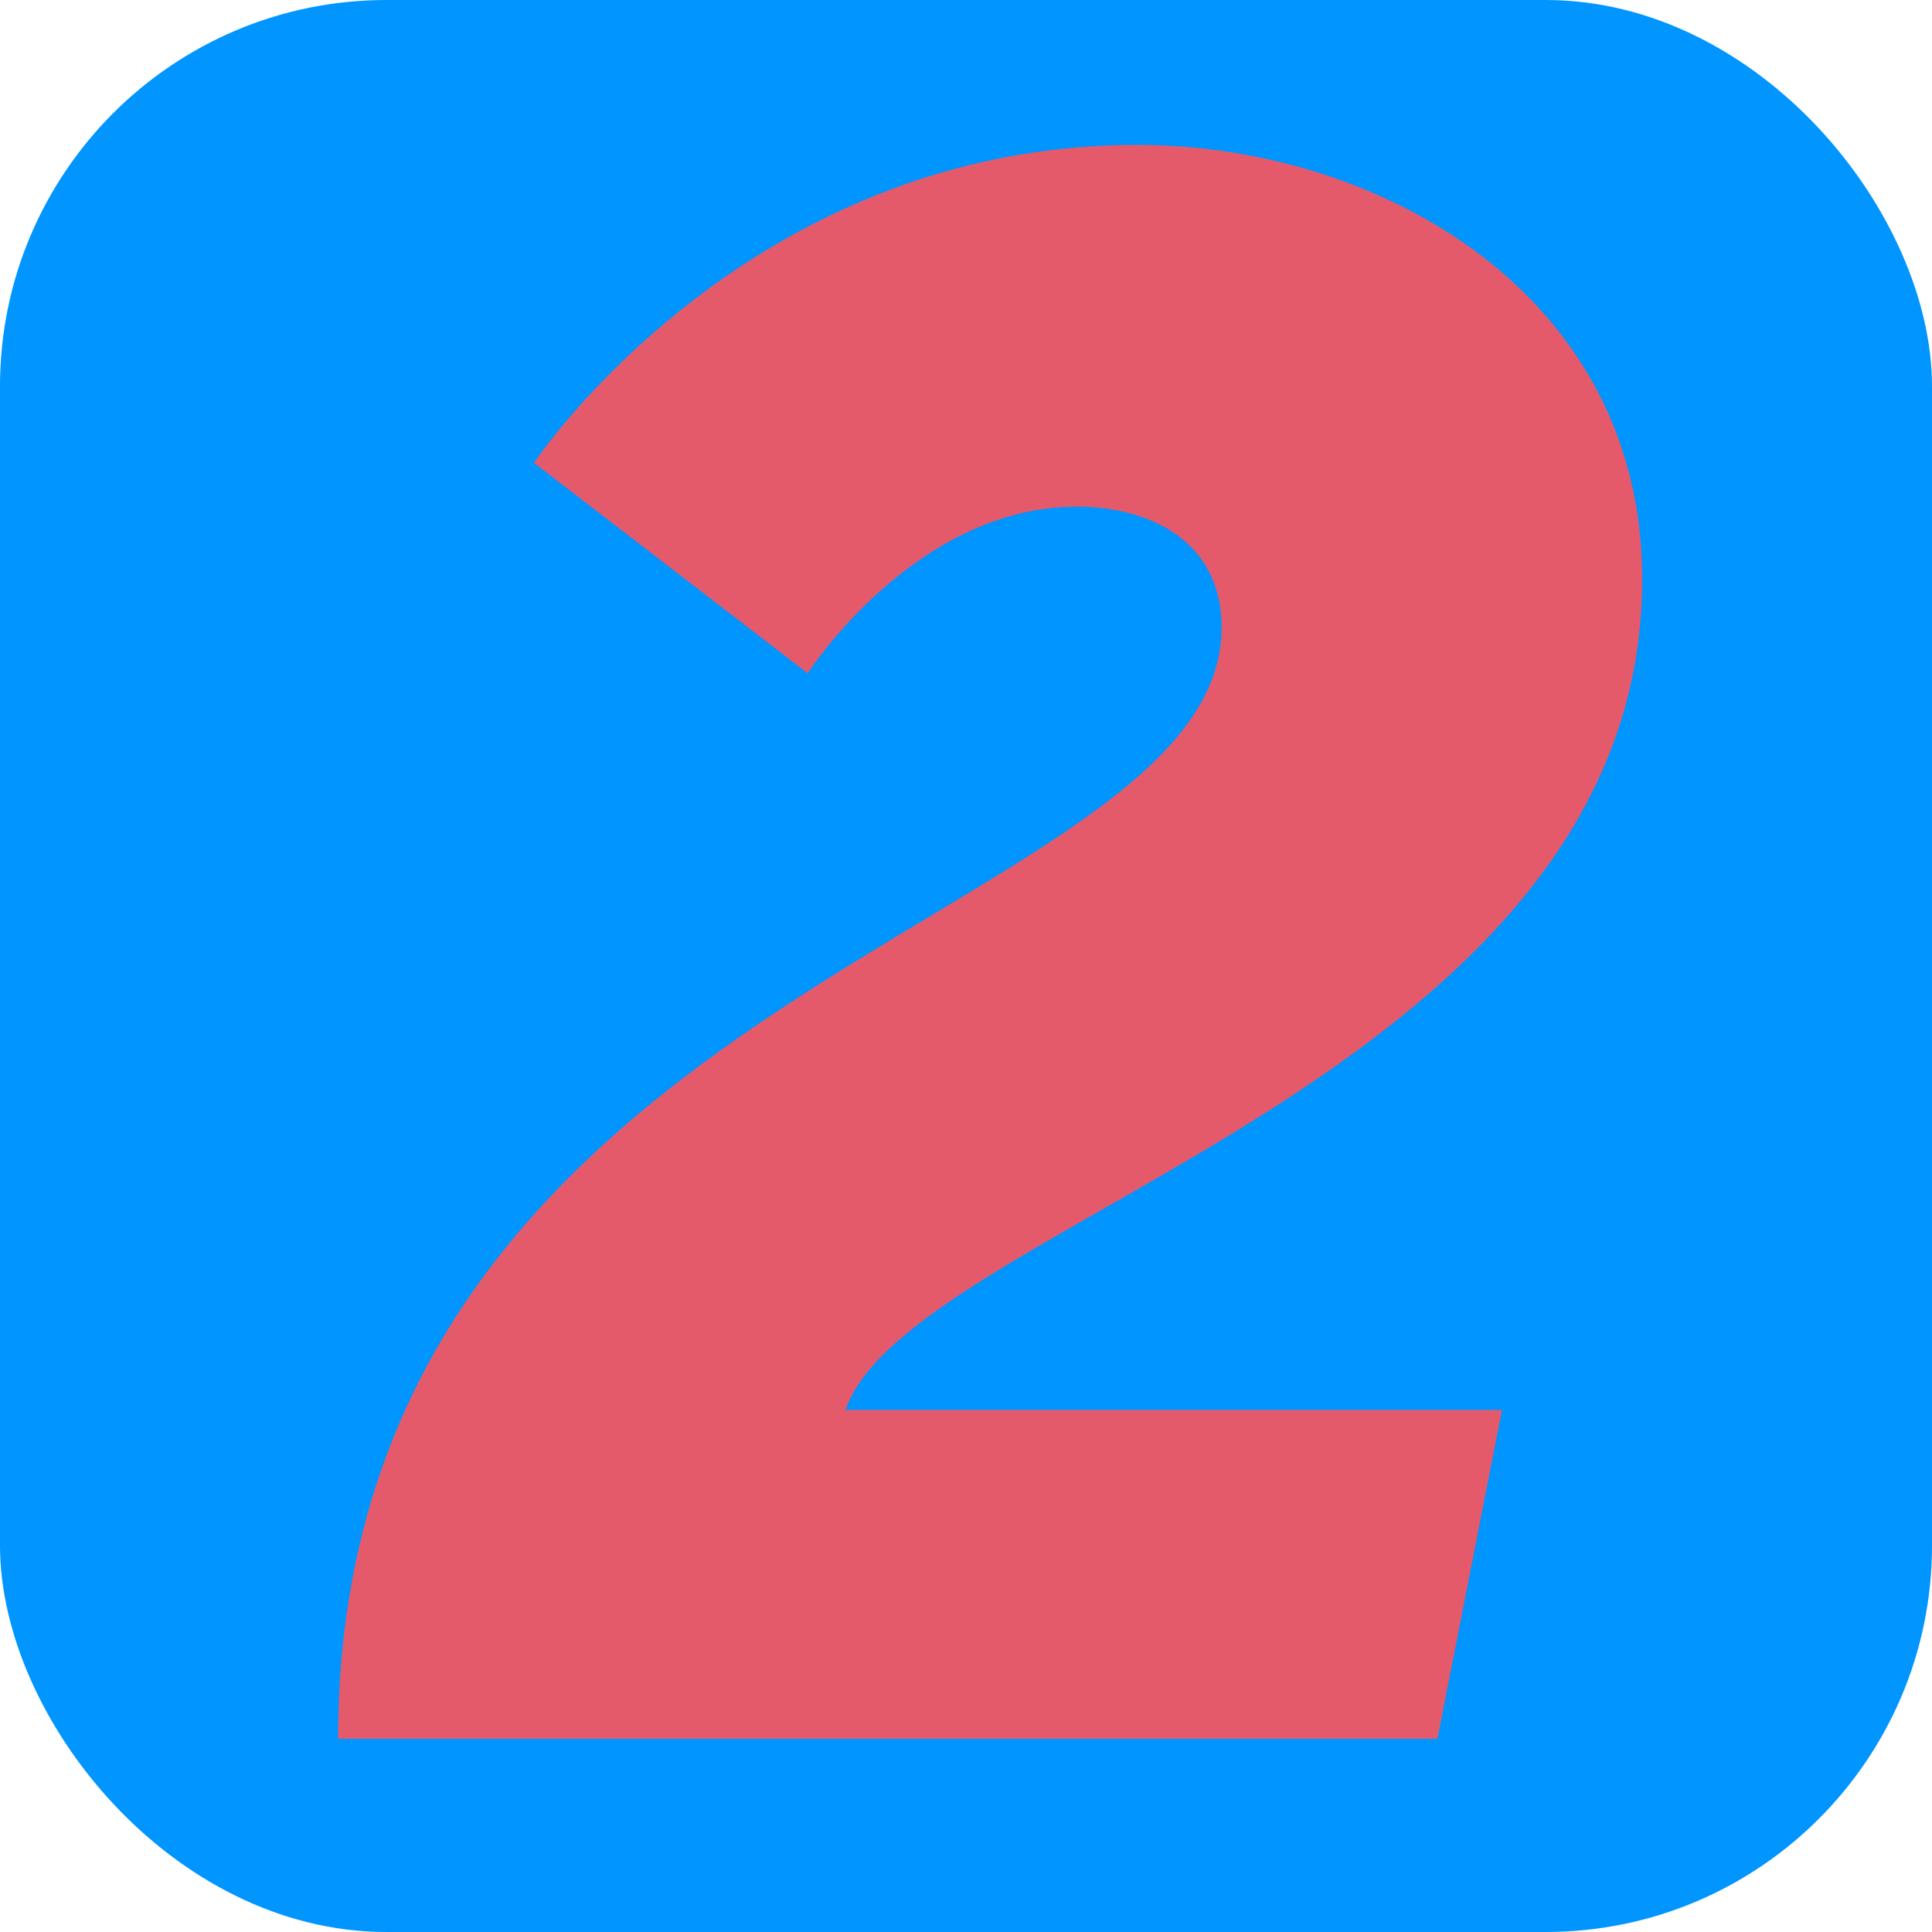
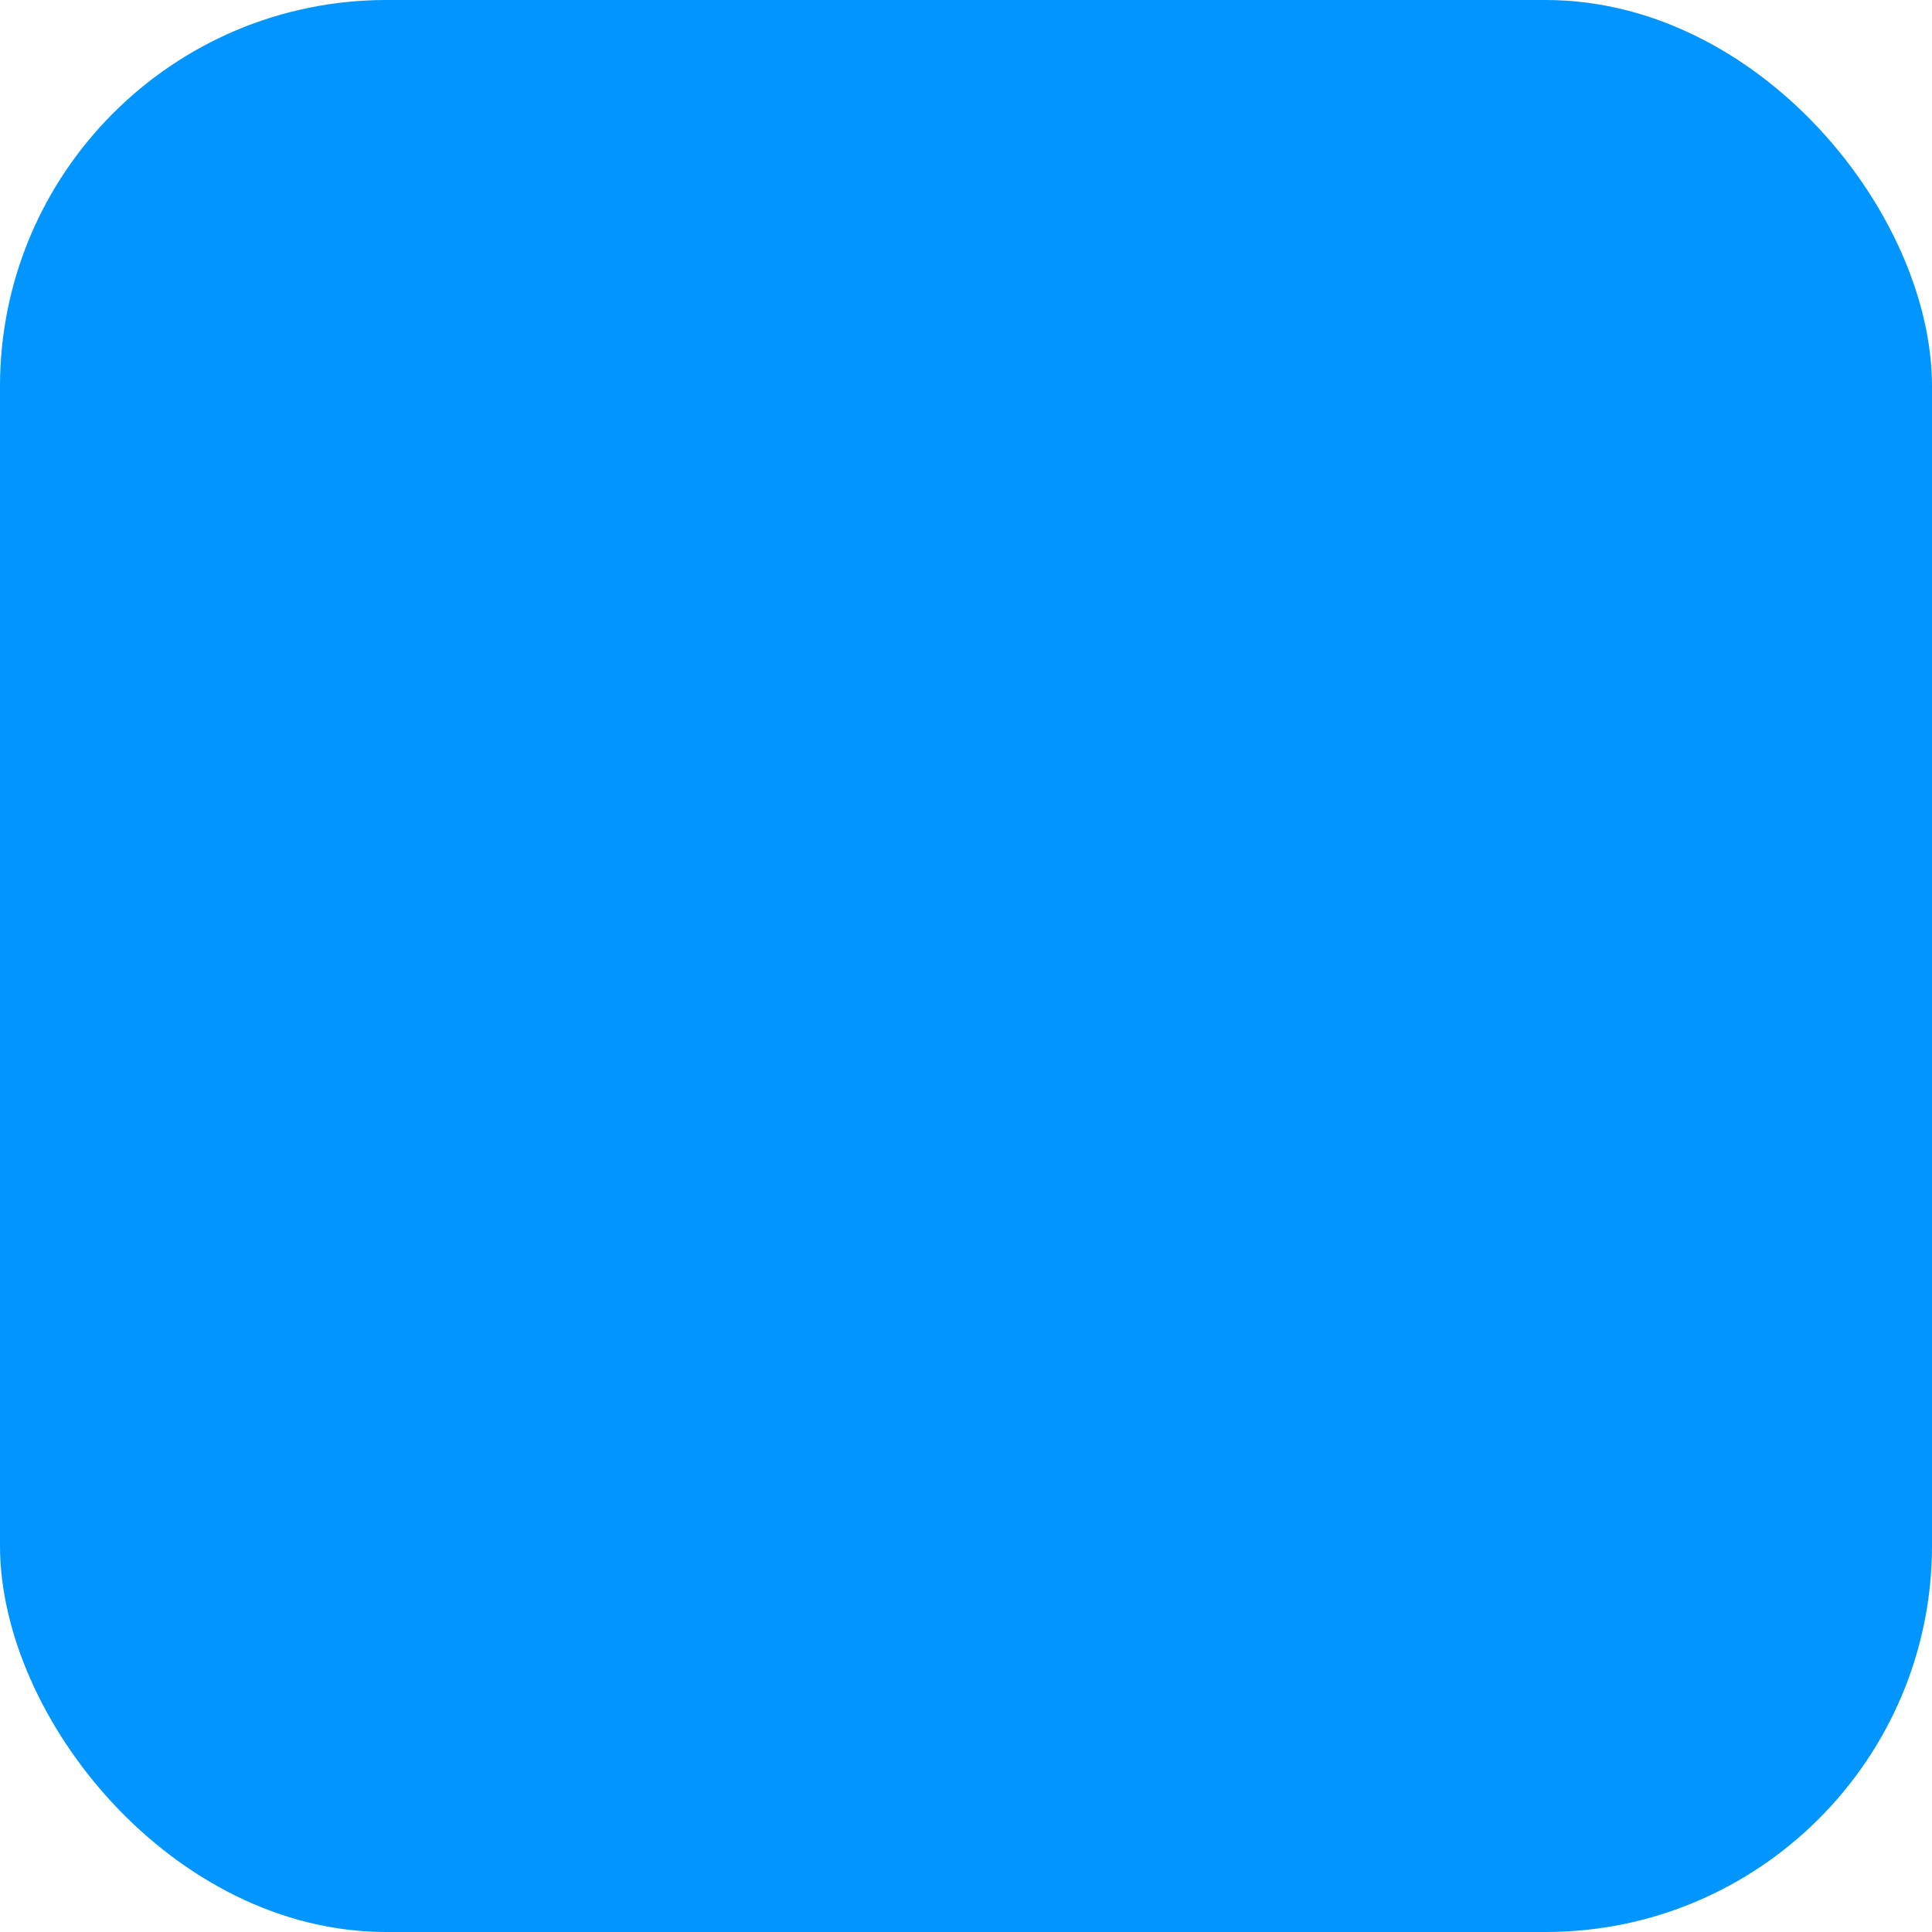
<svg xmlns="http://www.w3.org/2000/svg" viewBox="0 0 40 40">
  <g fill="none" fill-rule="evenodd">
    <rect width="40" height="40" fill="#0095FF" rx="8" />
-     <path fill="#E55A6A" fill-rule="nonzero" d="M7 36h22.761l1.336-6.809H17.505C18.841 25.288 34 22.337 34 11.988 34 6.087 28.563 3 23.541 3 15.432 3 11.055 9.582 11.055 9.582l5.667 4.358s2.212-3.45 5.575-3.45c1.52 0 2.995.726 2.995 2.497C25.292 19.114 7 20.294 7 36" />
  </g>
</svg>